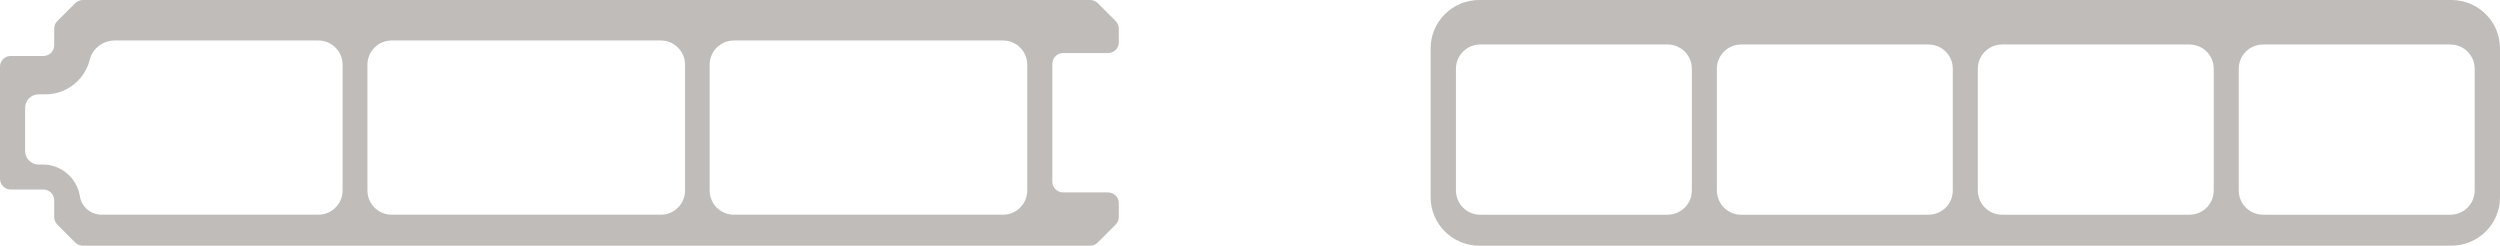
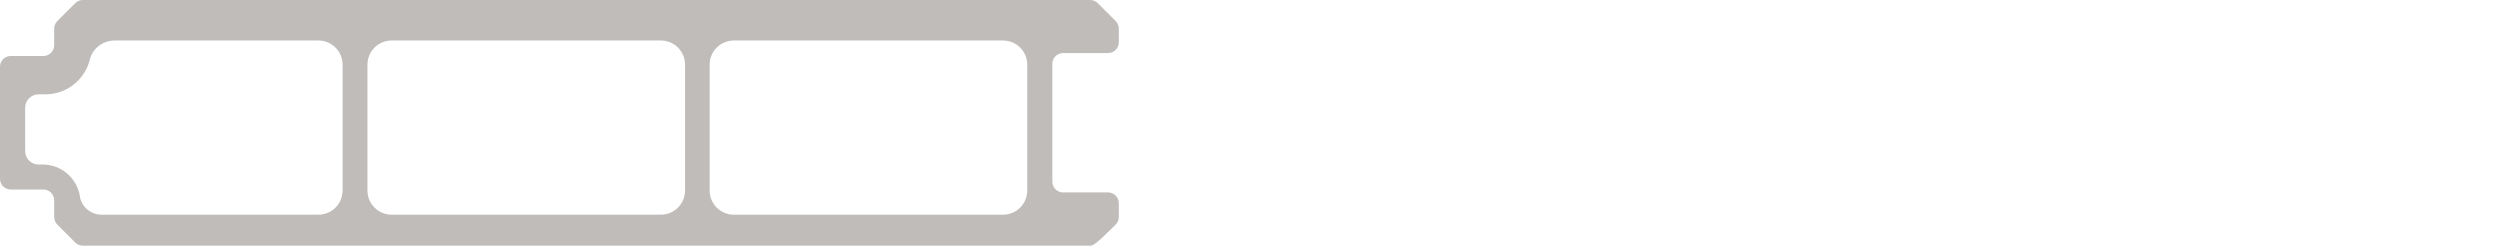
<svg xmlns="http://www.w3.org/2000/svg" width="173" height="17" viewBox="0 0 173 17" fill="none">
-   <path d="M169.636 0H102.364C100.506 0 99 1.498 99 3.346V13.653C99 15.502 100.506 17 102.364 17H169.636C171.494 17 173 15.502 173 13.653V3.346C173 1.498 171.494 0 169.636 0ZM117.076 13.185C117.076 14.109 116.323 14.858 115.394 14.858H102.433C101.504 14.858 100.751 14.109 100.751 13.185V4.752C100.751 3.828 101.504 3.079 102.433 3.079H115.394C116.323 3.079 117.076 3.828 117.076 4.752V13.185ZM135.133 13.185C135.133 14.109 134.38 14.858 133.451 14.858H120.49C119.561 14.858 118.808 14.109 118.808 13.185V4.752C118.808 3.828 119.561 3.079 120.49 3.079H133.451C134.38 3.079 135.133 3.828 135.133 4.752V13.185ZM153.19 13.185C153.19 14.109 152.437 14.858 151.508 14.858H138.547C137.618 14.858 136.865 14.109 136.865 13.185V4.752C136.865 3.828 137.618 3.079 138.547 3.079H151.508C152.437 3.079 153.19 3.828 153.19 4.752V13.185ZM171.247 13.185C171.247 14.109 170.494 14.858 169.565 14.858H156.604C155.675 14.858 154.922 14.109 154.922 13.185V4.752C154.922 3.828 155.675 3.079 156.604 3.079H169.565C170.494 3.079 171.247 3.828 171.247 4.752V13.185Z" fill="#BFBCBA" />
-   <path d="M72.822 4.417V12.572C72.822 12.983 73.155 13.316 73.566 13.316H76.677C77.088 13.316 77.421 13.649 77.421 14.061V15.017C77.421 15.214 77.343 15.404 77.203 15.543L75.964 16.782C75.825 16.922 75.635 17 75.438 17H5.734C5.536 17 5.345 16.92 5.205 16.78C4.751 16.325 4.424 15.999 3.97 15.545C3.83 15.406 3.75 15.216 3.75 15.017V13.86C3.75 13.449 3.417 13.116 3.006 13.116H0.744C0.333 13.116 0 12.783 0 12.371V4.617C0 4.206 0.333 3.873 0.744 3.873H3.006C3.417 3.873 3.75 3.54 3.75 3.129V1.983C3.75 1.786 3.829 1.596 3.968 1.457L5.207 0.218C5.347 0.078 5.536 0 5.734 0H75.44C75.637 0 75.826 0.078 75.966 0.218C76.422 0.673 76.749 0.999 77.203 1.455C77.343 1.594 77.421 1.784 77.421 1.981V2.928C77.421 3.339 77.088 3.672 76.677 3.672H73.566C73.155 3.672 72.822 4.005 72.822 4.417ZM47.406 13.182V4.476C47.406 3.551 46.656 2.802 45.731 2.802H27.102C26.177 2.802 25.427 3.551 25.427 4.476V13.182C25.427 14.107 26.177 14.857 27.102 14.857H45.731C46.656 14.857 47.406 14.107 47.406 13.182ZM71.086 13.182V4.476C71.086 3.551 70.337 2.802 69.412 2.802H50.782C49.858 2.802 49.108 3.551 49.108 4.476V13.182C49.108 14.107 49.858 14.857 50.782 14.857H69.412C70.337 14.857 71.086 14.107 71.086 13.182ZM22.034 2.802H7.944C7.133 2.802 6.402 3.341 6.212 4.13C6.201 4.178 6.188 4.227 6.173 4.275C5.782 5.579 4.573 6.528 3.142 6.528H2.67C2.156 6.528 1.739 6.945 1.739 7.458V10.455C1.739 10.969 2.156 11.385 2.67 11.385H2.956C4.232 11.385 5.295 12.304 5.518 13.517C5.518 13.525 5.518 13.532 5.522 13.543C5.611 14.301 6.277 14.857 7.04 14.857H22.032C22.957 14.857 23.707 14.107 23.707 13.182V4.476C23.707 3.551 22.957 2.802 22.032 2.802H22.034Z" fill="#BFBCBA" />
+   <path d="M72.822 4.417V12.572C72.822 12.983 73.155 13.316 73.566 13.316H76.677C77.088 13.316 77.421 13.649 77.421 14.061V15.017C77.421 15.214 77.343 15.404 77.203 15.543C75.825 16.922 75.635 17 75.438 17H5.734C5.536 17 5.345 16.92 5.205 16.78C4.751 16.325 4.424 15.999 3.97 15.545C3.83 15.406 3.75 15.216 3.75 15.017V13.86C3.75 13.449 3.417 13.116 3.006 13.116H0.744C0.333 13.116 0 12.783 0 12.371V4.617C0 4.206 0.333 3.873 0.744 3.873H3.006C3.417 3.873 3.75 3.54 3.75 3.129V1.983C3.75 1.786 3.829 1.596 3.968 1.457L5.207 0.218C5.347 0.078 5.536 0 5.734 0H75.44C75.637 0 75.826 0.078 75.966 0.218C76.422 0.673 76.749 0.999 77.203 1.455C77.343 1.594 77.421 1.784 77.421 1.981V2.928C77.421 3.339 77.088 3.672 76.677 3.672H73.566C73.155 3.672 72.822 4.005 72.822 4.417ZM47.406 13.182V4.476C47.406 3.551 46.656 2.802 45.731 2.802H27.102C26.177 2.802 25.427 3.551 25.427 4.476V13.182C25.427 14.107 26.177 14.857 27.102 14.857H45.731C46.656 14.857 47.406 14.107 47.406 13.182ZM71.086 13.182V4.476C71.086 3.551 70.337 2.802 69.412 2.802H50.782C49.858 2.802 49.108 3.551 49.108 4.476V13.182C49.108 14.107 49.858 14.857 50.782 14.857H69.412C70.337 14.857 71.086 14.107 71.086 13.182ZM22.034 2.802H7.944C7.133 2.802 6.402 3.341 6.212 4.13C6.201 4.178 6.188 4.227 6.173 4.275C5.782 5.579 4.573 6.528 3.142 6.528H2.67C2.156 6.528 1.739 6.945 1.739 7.458V10.455C1.739 10.969 2.156 11.385 2.67 11.385H2.956C4.232 11.385 5.295 12.304 5.518 13.517C5.518 13.525 5.518 13.532 5.522 13.543C5.611 14.301 6.277 14.857 7.04 14.857H22.032C22.957 14.857 23.707 14.107 23.707 13.182V4.476C23.707 3.551 22.957 2.802 22.032 2.802H22.034Z" fill="#BFBCBA" />
</svg>